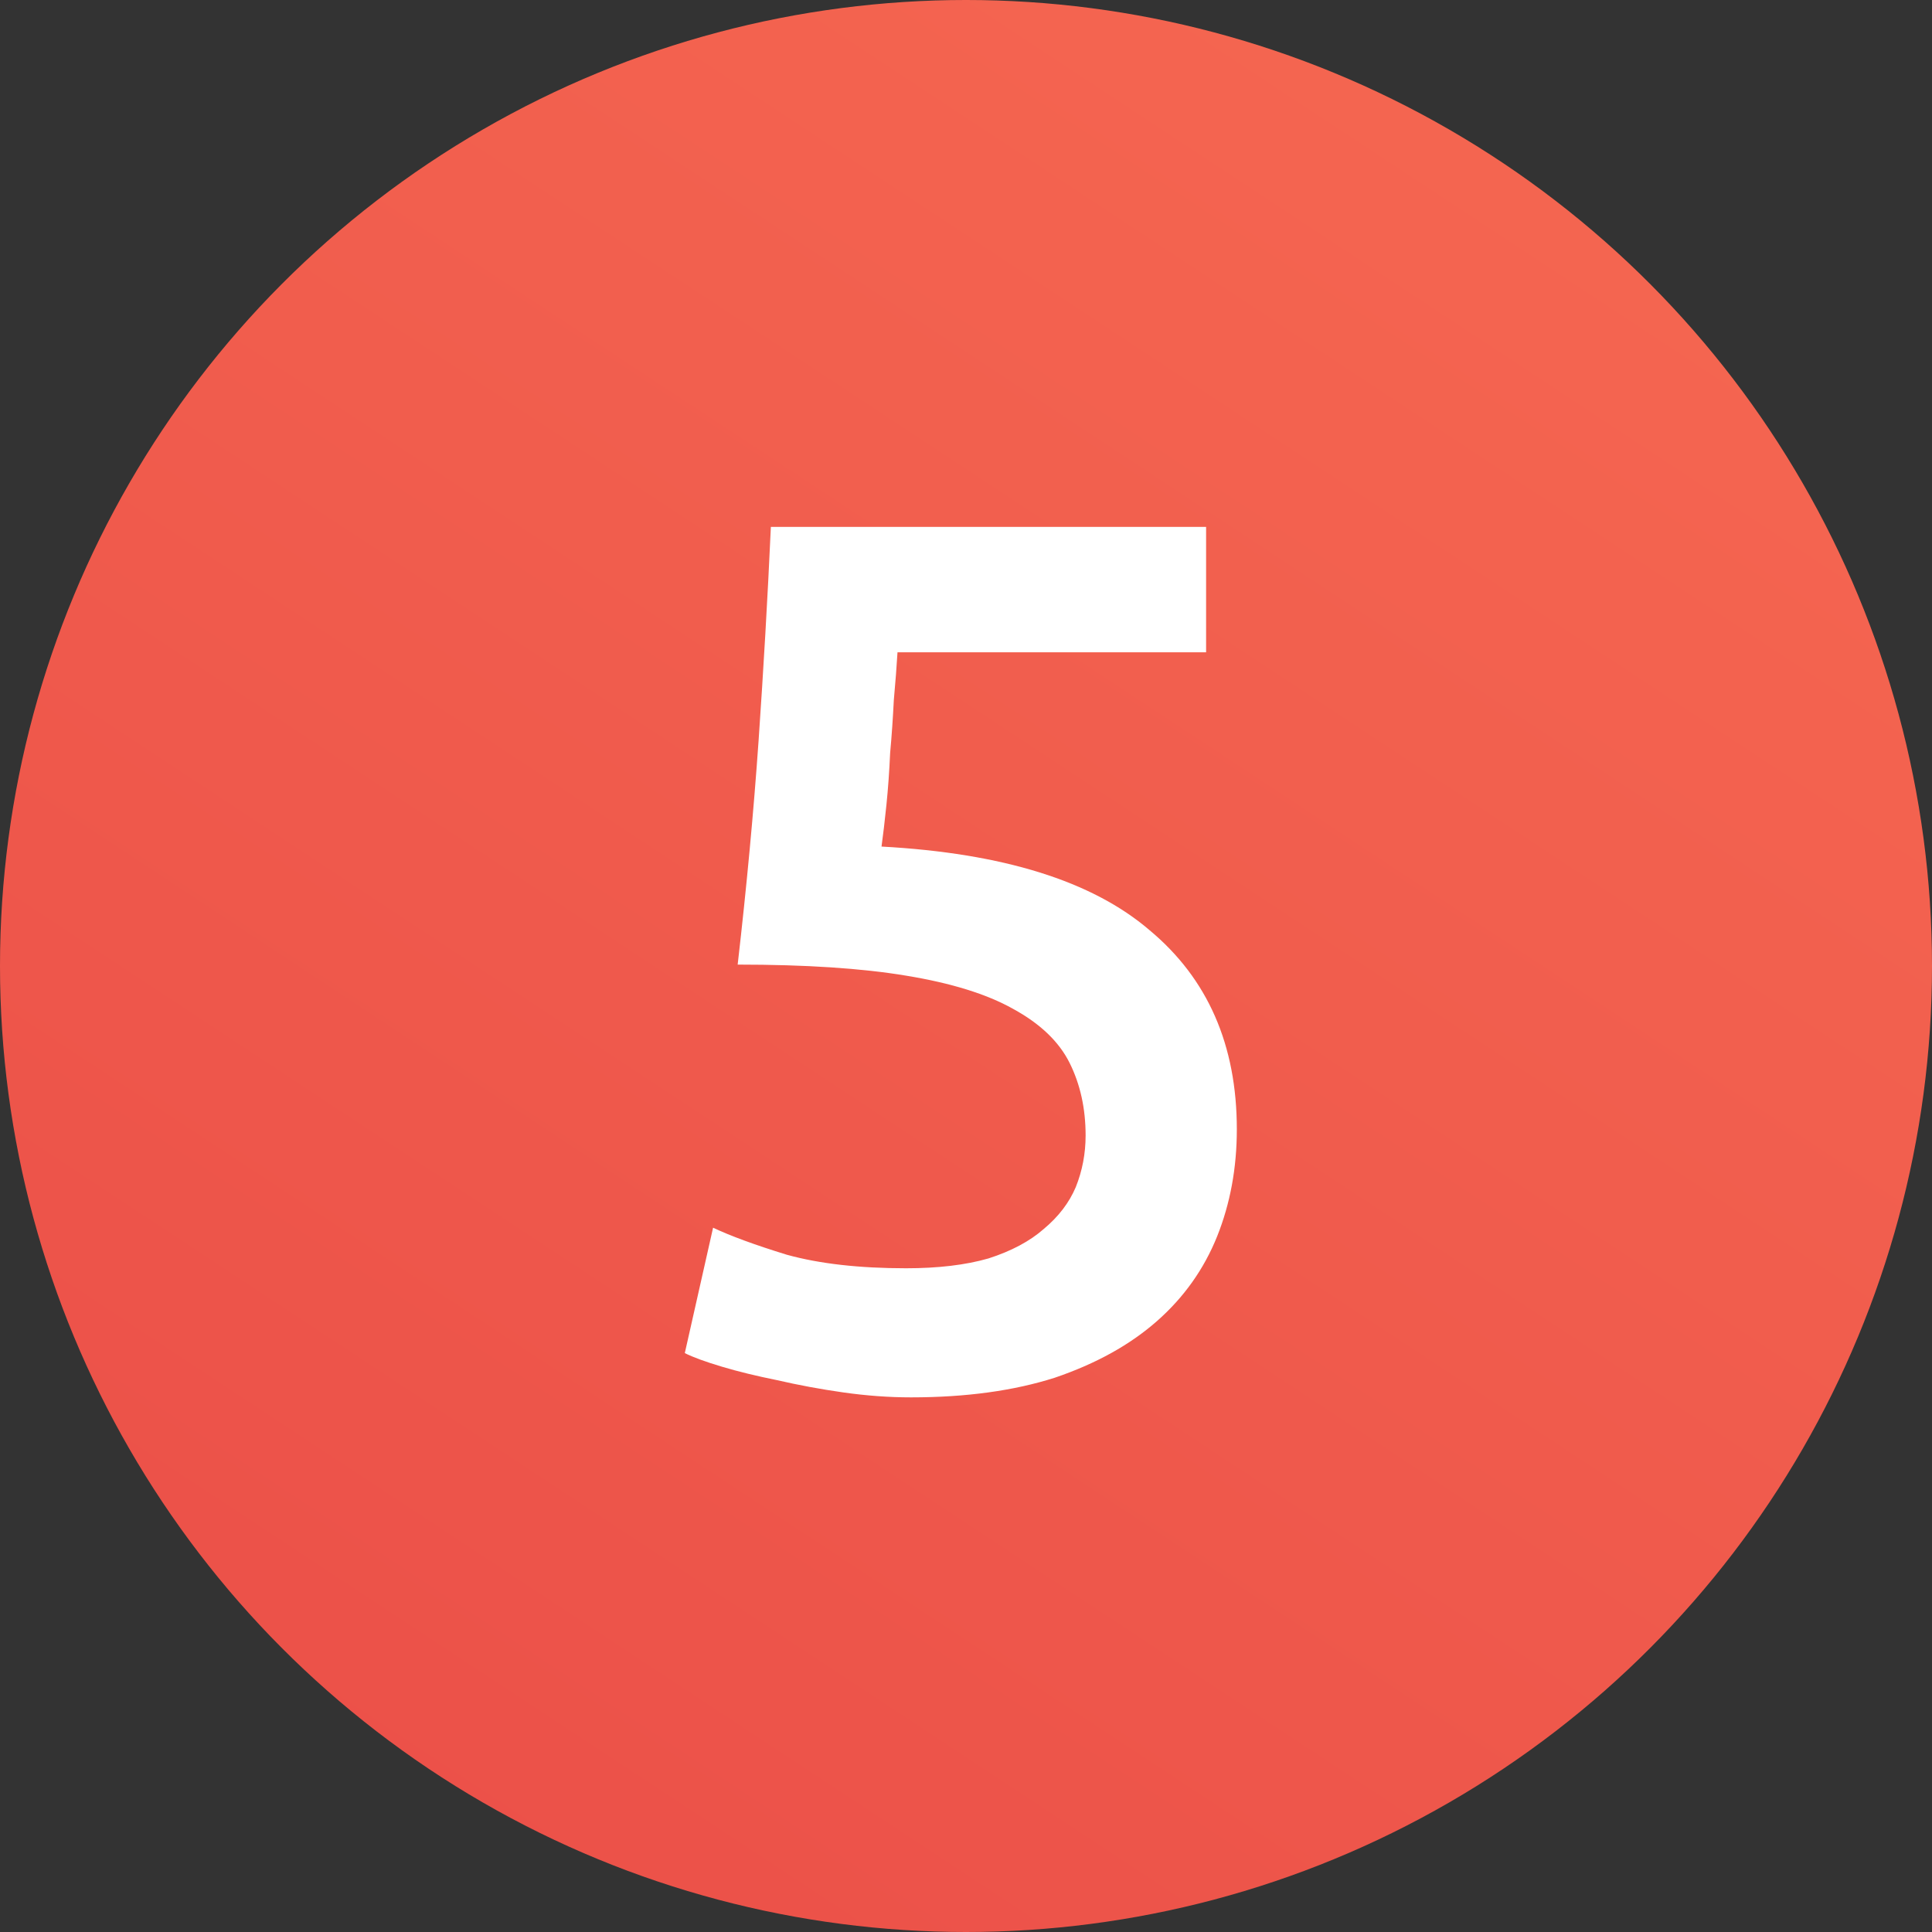
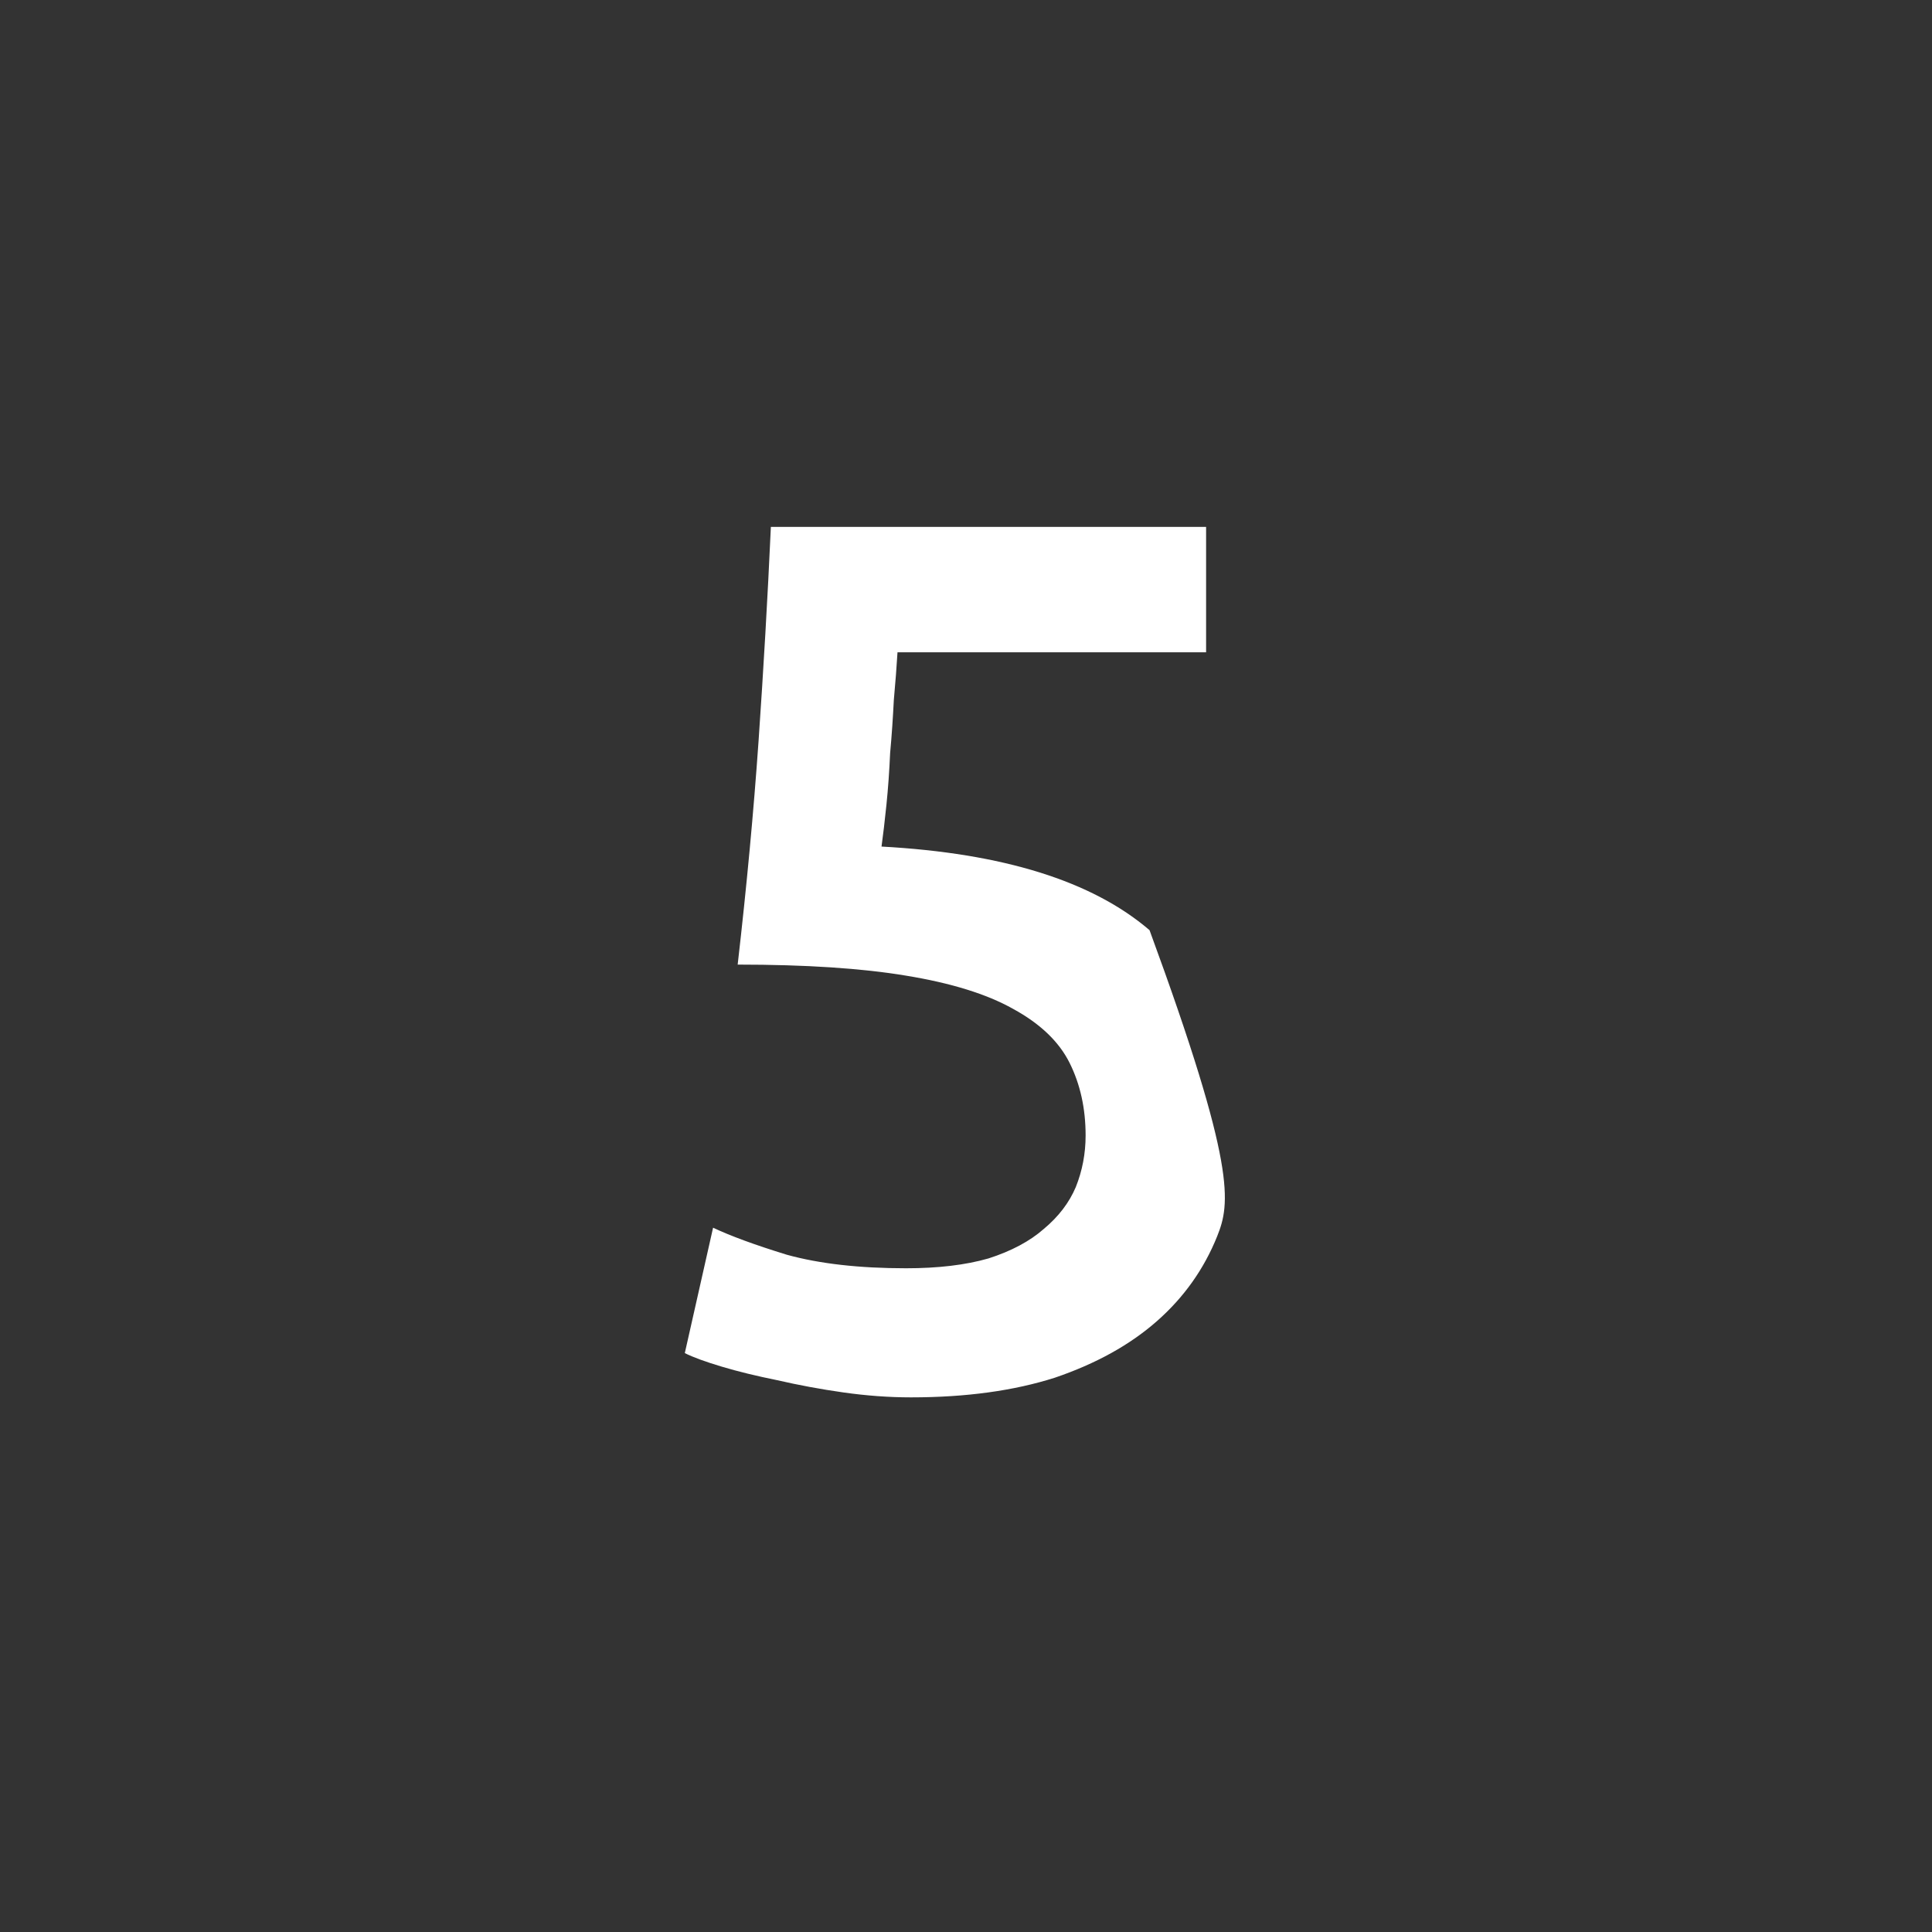
<svg xmlns="http://www.w3.org/2000/svg" width="22" height="22" viewBox="0 0 22 22" fill="none">
  <rect x="0" y="0" width="22" height="22" fill="#333333" stroke="none" />
-   <circle cx="11" cy="11" r="11" fill="url(#paint0_linear_357_843)" />
-   <path d="M12.362 12.93C12.362 12.622 12.301 12.347 12.18 12.104C12.059 11.861 11.844 11.656 11.536 11.488C11.237 11.32 10.831 11.194 10.318 11.11C9.814 11.026 9.175 10.984 8.4 10.984C8.503 10.088 8.582 9.239 8.638 8.436C8.694 7.624 8.741 6.812 8.778 6H13.734V7.428H10.22C10.21 7.587 10.197 7.769 10.178 7.974C10.168 8.17 10.155 8.371 10.136 8.576C10.127 8.781 10.113 8.977 10.094 9.164C10.075 9.351 10.056 9.509 10.038 9.64C11.419 9.715 12.437 10.032 13.09 10.592C13.752 11.143 14.084 11.899 14.084 12.86C14.084 13.299 14.009 13.705 13.86 14.078C13.71 14.451 13.482 14.773 13.174 15.044C12.866 15.315 12.479 15.529 12.012 15.688C11.545 15.837 10.999 15.912 10.374 15.912C10.122 15.912 9.865 15.893 9.604 15.856C9.343 15.819 9.091 15.772 8.848 15.716C8.615 15.669 8.405 15.618 8.218 15.562C8.031 15.506 7.891 15.455 7.798 15.408L8.12 13.98C8.316 14.073 8.596 14.176 8.96 14.288C9.333 14.391 9.786 14.442 10.318 14.442C10.682 14.442 10.995 14.405 11.256 14.33C11.517 14.246 11.727 14.134 11.886 13.994C12.054 13.854 12.175 13.695 12.25 13.518C12.325 13.331 12.362 13.135 12.362 12.93Z" fill="white" />
+   <path d="M12.362 12.93C12.362 12.622 12.301 12.347 12.18 12.104C12.059 11.861 11.844 11.656 11.536 11.488C11.237 11.32 10.831 11.194 10.318 11.11C9.814 11.026 9.175 10.984 8.4 10.984C8.503 10.088 8.582 9.239 8.638 8.436C8.694 7.624 8.741 6.812 8.778 6H13.734V7.428H10.22C10.21 7.587 10.197 7.769 10.178 7.974C10.168 8.17 10.155 8.371 10.136 8.576C10.127 8.781 10.113 8.977 10.094 9.164C10.075 9.351 10.056 9.509 10.038 9.64C11.419 9.715 12.437 10.032 13.09 10.592C14.084 13.299 14.009 13.705 13.86 14.078C13.71 14.451 13.482 14.773 13.174 15.044C12.866 15.315 12.479 15.529 12.012 15.688C11.545 15.837 10.999 15.912 10.374 15.912C10.122 15.912 9.865 15.893 9.604 15.856C9.343 15.819 9.091 15.772 8.848 15.716C8.615 15.669 8.405 15.618 8.218 15.562C8.031 15.506 7.891 15.455 7.798 15.408L8.12 13.98C8.316 14.073 8.596 14.176 8.96 14.288C9.333 14.391 9.786 14.442 10.318 14.442C10.682 14.442 10.995 14.405 11.256 14.33C11.517 14.246 11.727 14.134 11.886 13.994C12.054 13.854 12.175 13.695 12.25 13.518C12.325 13.331 12.362 13.135 12.362 12.93Z" fill="white" />
  <defs>
    <linearGradient id="paint0_linear_357_843" x1="30.5" y1="-6.5" x2="2.307" y2="36.301" gradientUnits="userSpaceOnUse">
      <stop stop-color="#FA7255" />
      <stop offset="1" stop-color="#E64444" />
    </linearGradient>
  </defs>
</svg>